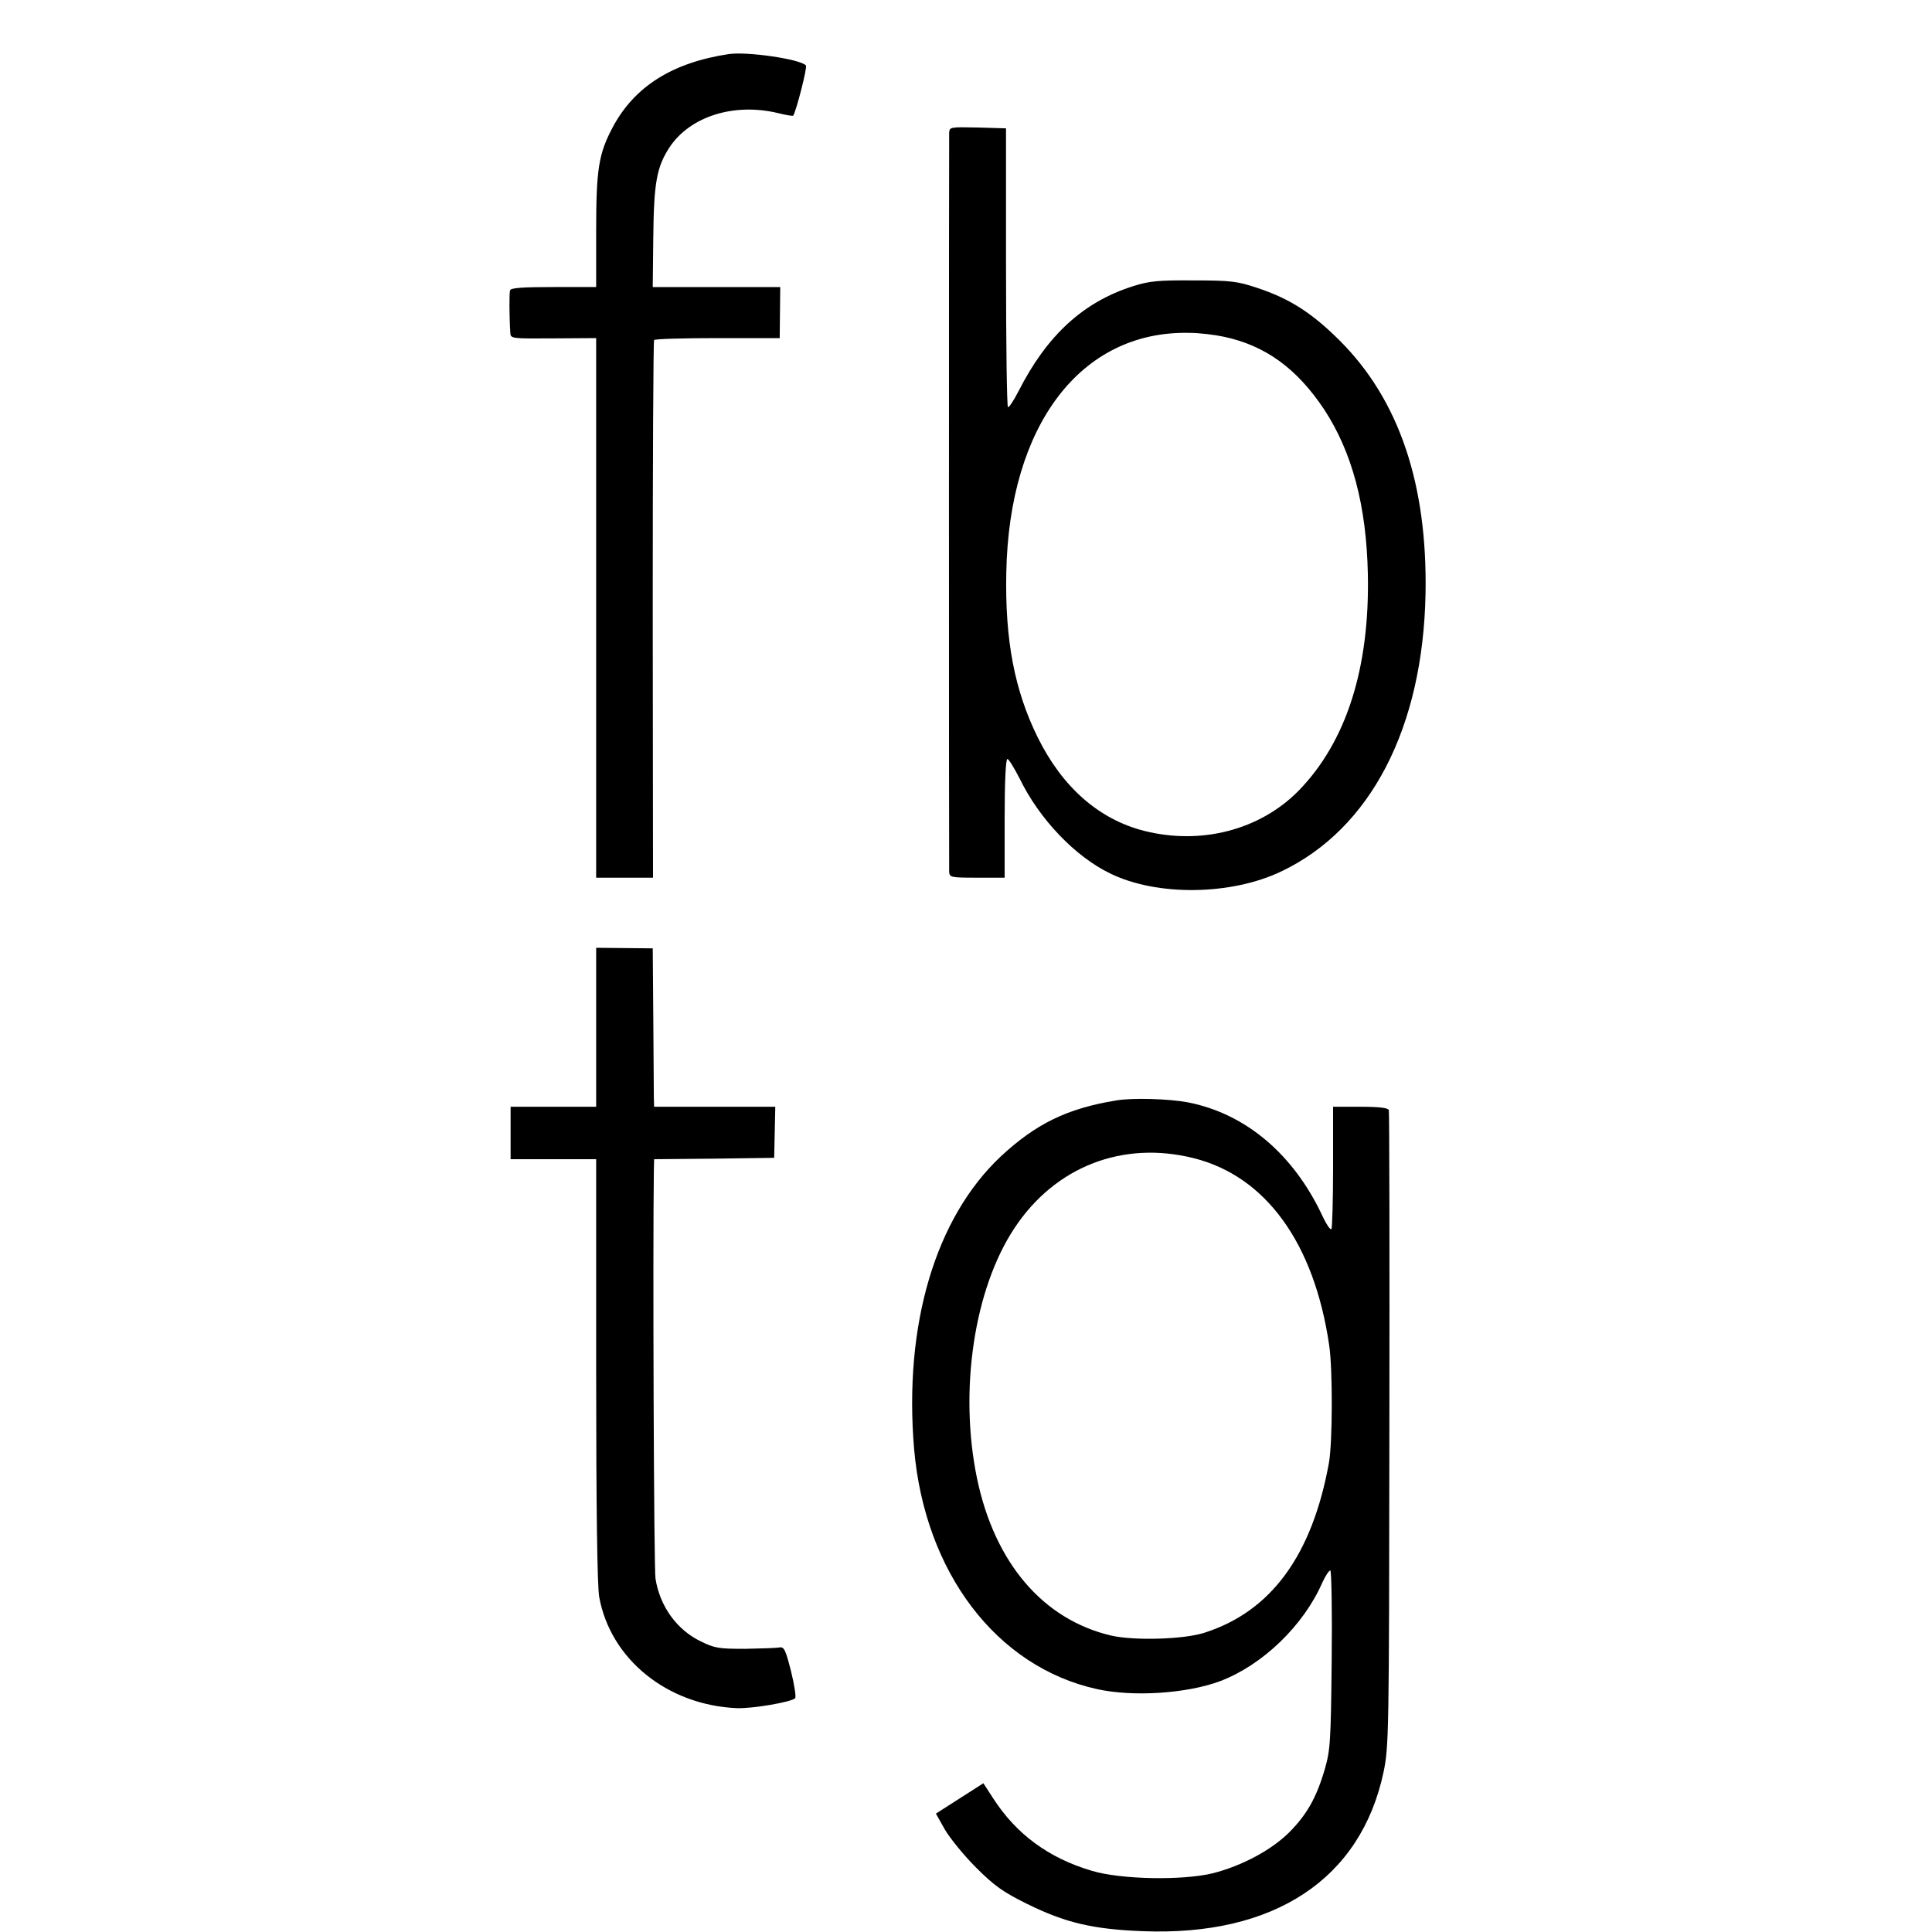
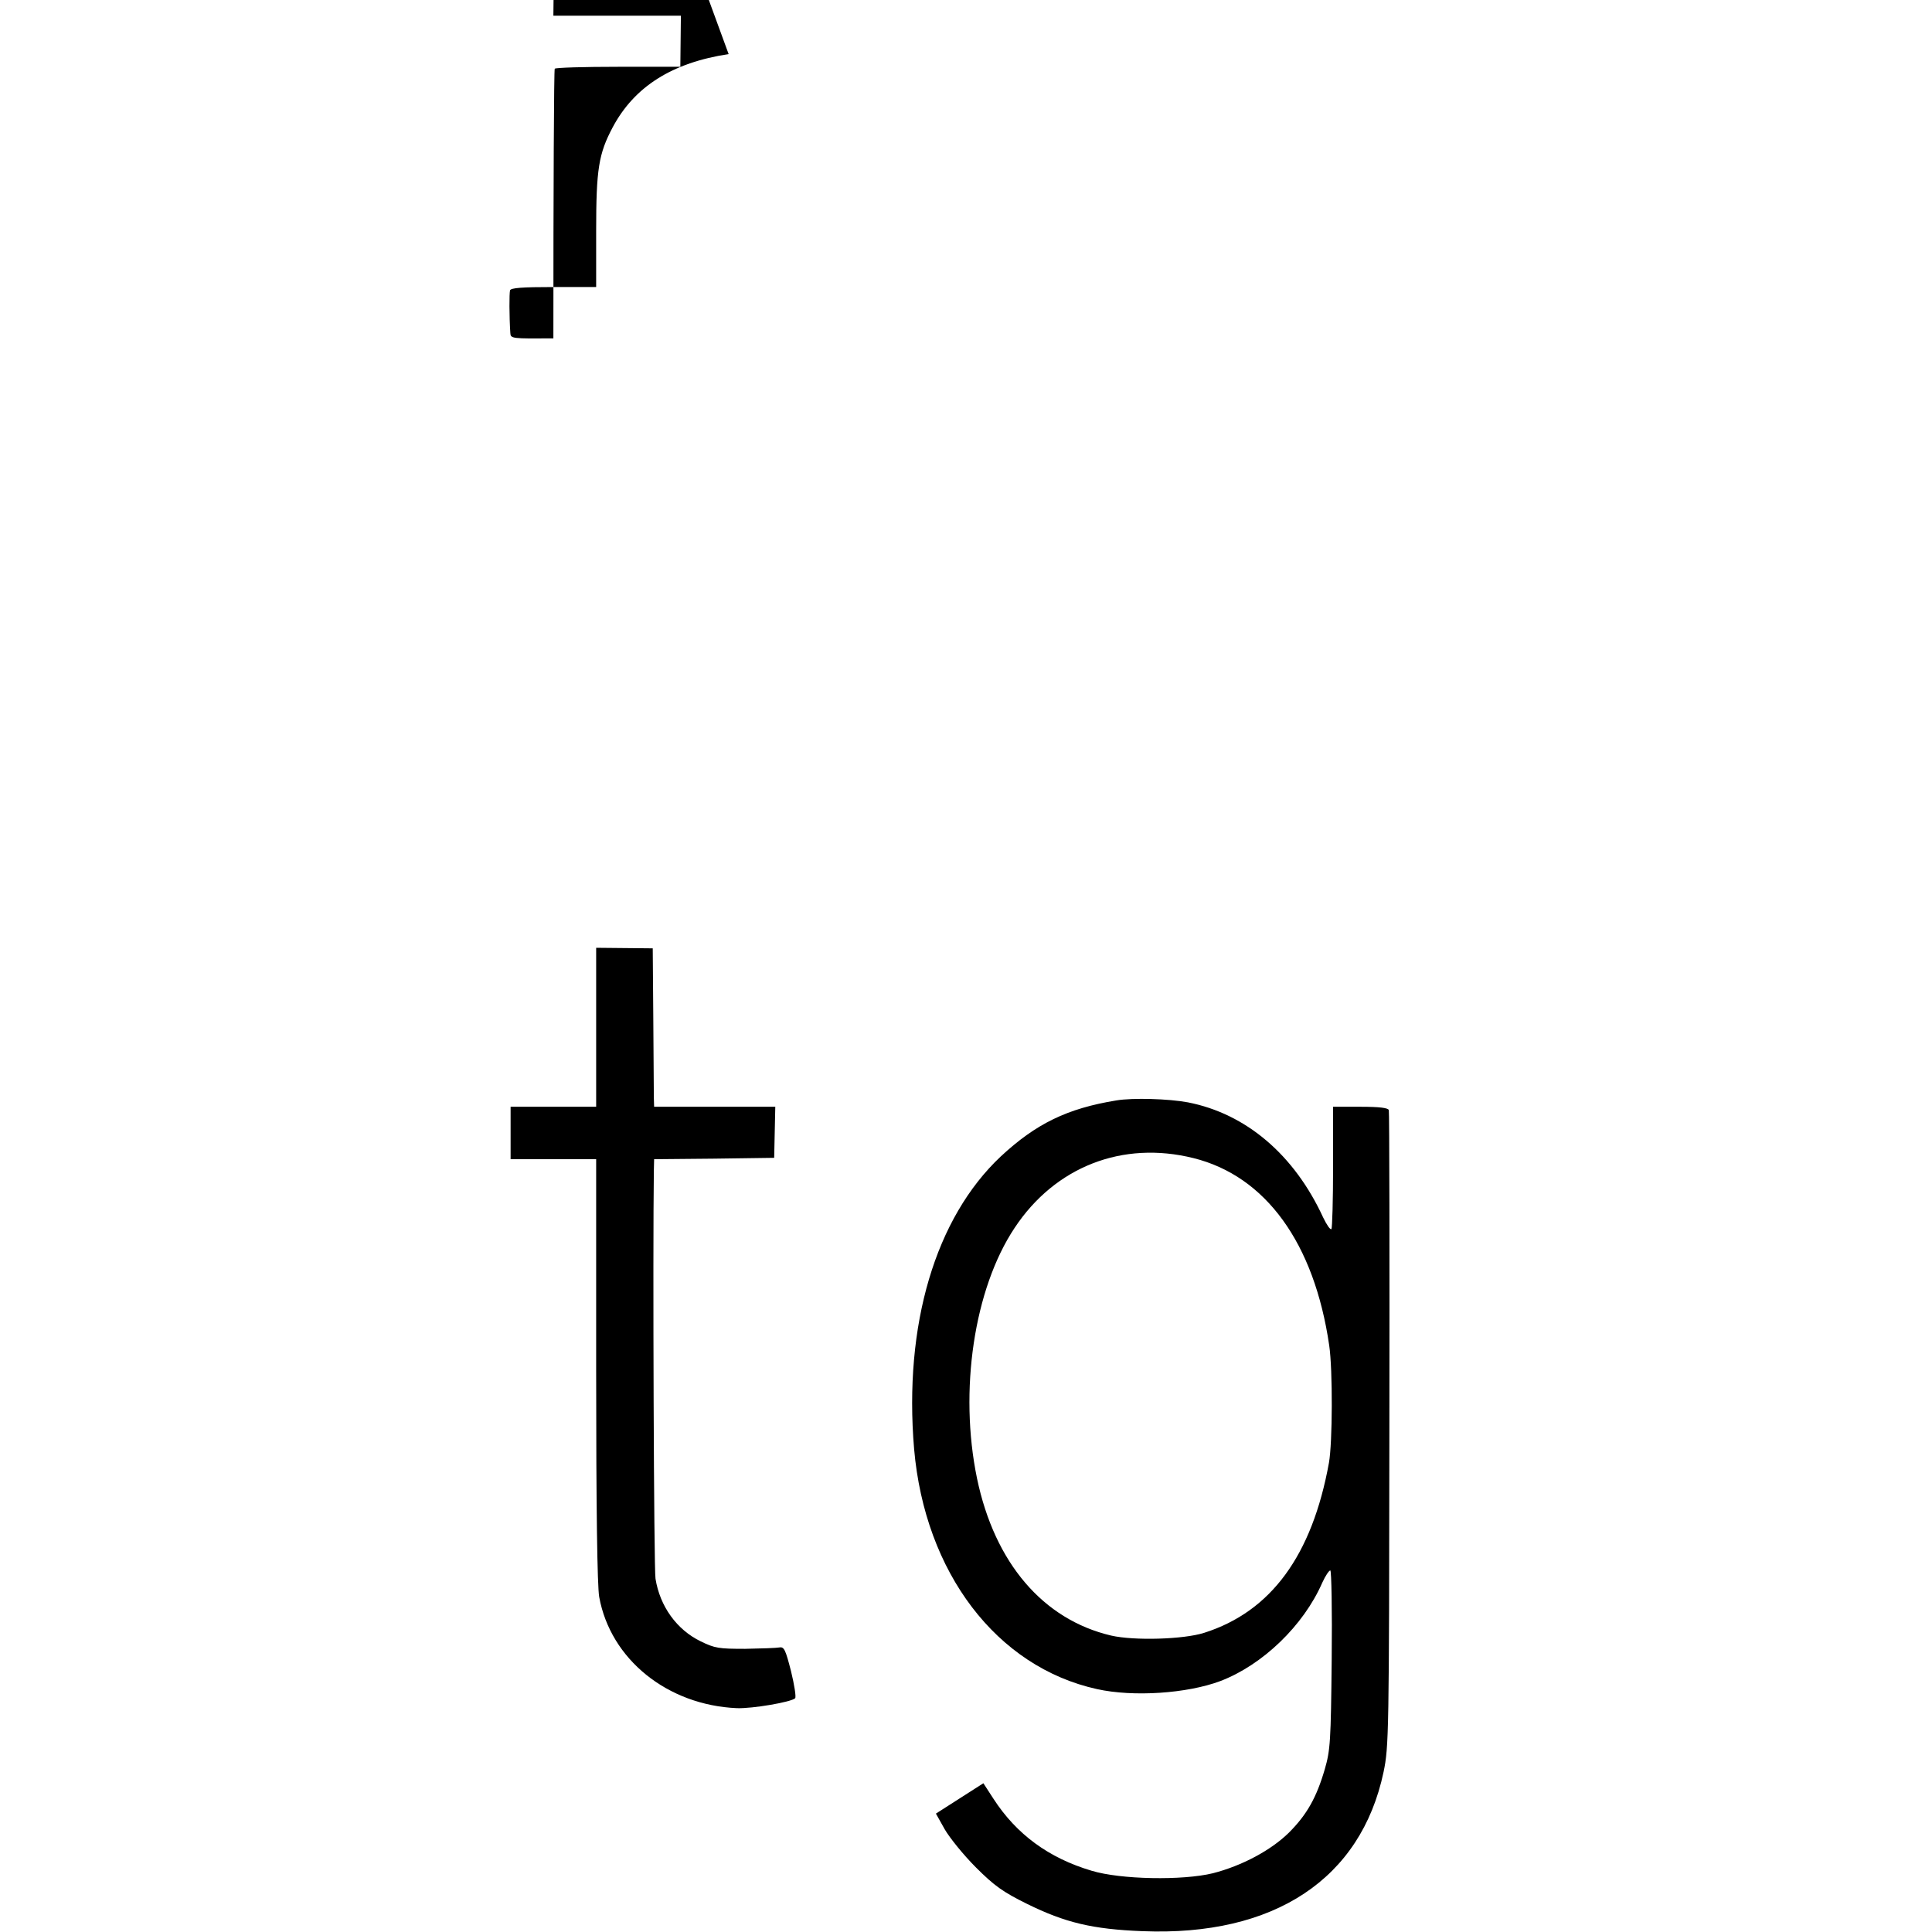
<svg xmlns="http://www.w3.org/2000/svg" version="1.0" width="700pt" height="700pt" viewBox="0 0 700 700" preserveAspectRatio="xMidYMid meet">
  <g transform="translate(0,700) scale(0.1,-0.1)" fill="#000000" stroke="none">
-     <path d="M2640 6804 c-204 -31 -341 -117 -420 -265 -51 -96 -60 -152 -60 -376 l0 -203 -154 0 c-114 0 -155 -3 -158 -12 -3 -11 -3 -93 1 -154 1 -21 5 -21 156 -20 l155 1 0 -977 0 -978 103 0 103 0 -1 971 c0 534 2 974 5 977 3 4 106 7 230 7 l225 0 1 93 1 92 -231 0 -231 0 2 180 c2 196 12 254 58 325 74 113 234 164 395 125 28 -7 52 -11 54 -9 11 17 52 176 46 182 -21 23 -214 51 -280 41z" />
-     <path d="M3439 6518 c-1 -31 -1 -2647 0 -2675 1 -22 4 -23 101 -23 l100 0 0 215 c0 132 4 215 10 215 5 0 25 -33 45 -72 71 -146 201 -282 328 -343 170 -83 439 -79 620 8 323 154 513 520 522 1007 7 396 -96 701 -310 915 -101 101 -182 153 -300 192 -72 24 -95 27 -230 27 -128 1 -160 -2 -220 -21 -180 -57 -312 -178 -415 -381 -18 -35 -35 -60 -38 -57 -4 4 -7 232 -7 508 l0 502 -102 3 c-101 2 -103 2 -104 -20z m995 -738 c151 -32 265 -115 364 -264 101 -154 153 -349 158 -596 7 -341 -78 -607 -250 -784 -140 -143 -354 -199 -562 -146 -163 42 -295 158 -384 338 -84 170 -119 352 -114 597 10 535 270 877 662 869 37 0 94 -7 126 -14z" />
+     <path d="M2640 6804 c-204 -31 -341 -117 -420 -265 -51 -96 -60 -152 -60 -376 l0 -203 -154 0 c-114 0 -155 -3 -158 -12 -3 -11 -3 -93 1 -154 1 -21 5 -21 156 -20 c0 534 2 974 5 977 3 4 106 7 230 7 l225 0 1 93 1 92 -231 0 -231 0 2 180 c2 196 12 254 58 325 74 113 234 164 395 125 28 -7 52 -11 54 -9 11 17 52 176 46 182 -21 23 -214 51 -280 41z" />
    <path d="M2160 3278 l0 -288 -155 0 -155 0 0 -95 0 -95 155 0 155 0 0 -763 c0 -505 4 -783 11 -823 41 -226 247 -392 499 -403 56 -2 197 22 211 36 4 5 -3 49 -15 98 -20 78 -25 89 -42 86 -10 -2 -66 -4 -124 -5 -95 0 -110 2 -161 27 -87 42 -148 127 -164 227 -6 33 -10 1186 -6 1477 l1 43 218 2 217 3 2 93 2 92 -219 0 -220 0 -1 33 c0 17 -1 147 -2 287 l-2 254 -102 1 -103 1 0 -288z" />
    <path d="M4045 3013 c-178 -29 -291 -84 -419 -203 -237 -223 -352 -610 -314 -1060 39 -448 299 -790 663 -870 131 -29 326 -16 446 29 153 58 302 201 370 357 11 24 24 44 29 44 4 0 7 -145 5 -322 -3 -297 -5 -329 -25 -398 -30 -103 -65 -165 -130 -230 -65 -64 -170 -120 -275 -147 -110 -27 -335 -23 -440 9 -155 46 -272 132 -355 260 l-37 57 -86 -55 -86 -55 32 -57 c18 -31 68 -93 113 -138 67 -67 98 -89 185 -132 138 -68 237 -92 419 -99 477 -19 791 189 873 577 19 92 20 135 21 1240 1 630 0 1151 -2 1158 -3 8 -33 12 -103 12 l-99 0 0 -218 c0 -120 -3 -222 -6 -225 -4 -4 -17 15 -30 42 -105 228 -280 376 -490 417 -69 13 -200 17 -259 7z m279 -209 c262 -65 438 -308 492 -679 13 -89 12 -352 -1 -425 -61 -336 -210 -539 -452 -616 -75 -24 -254 -29 -337 -10 -247 58 -422 263 -486 569 -66 318 -11 687 136 908 147 222 391 317 648 253z" />
  </g>
</svg>